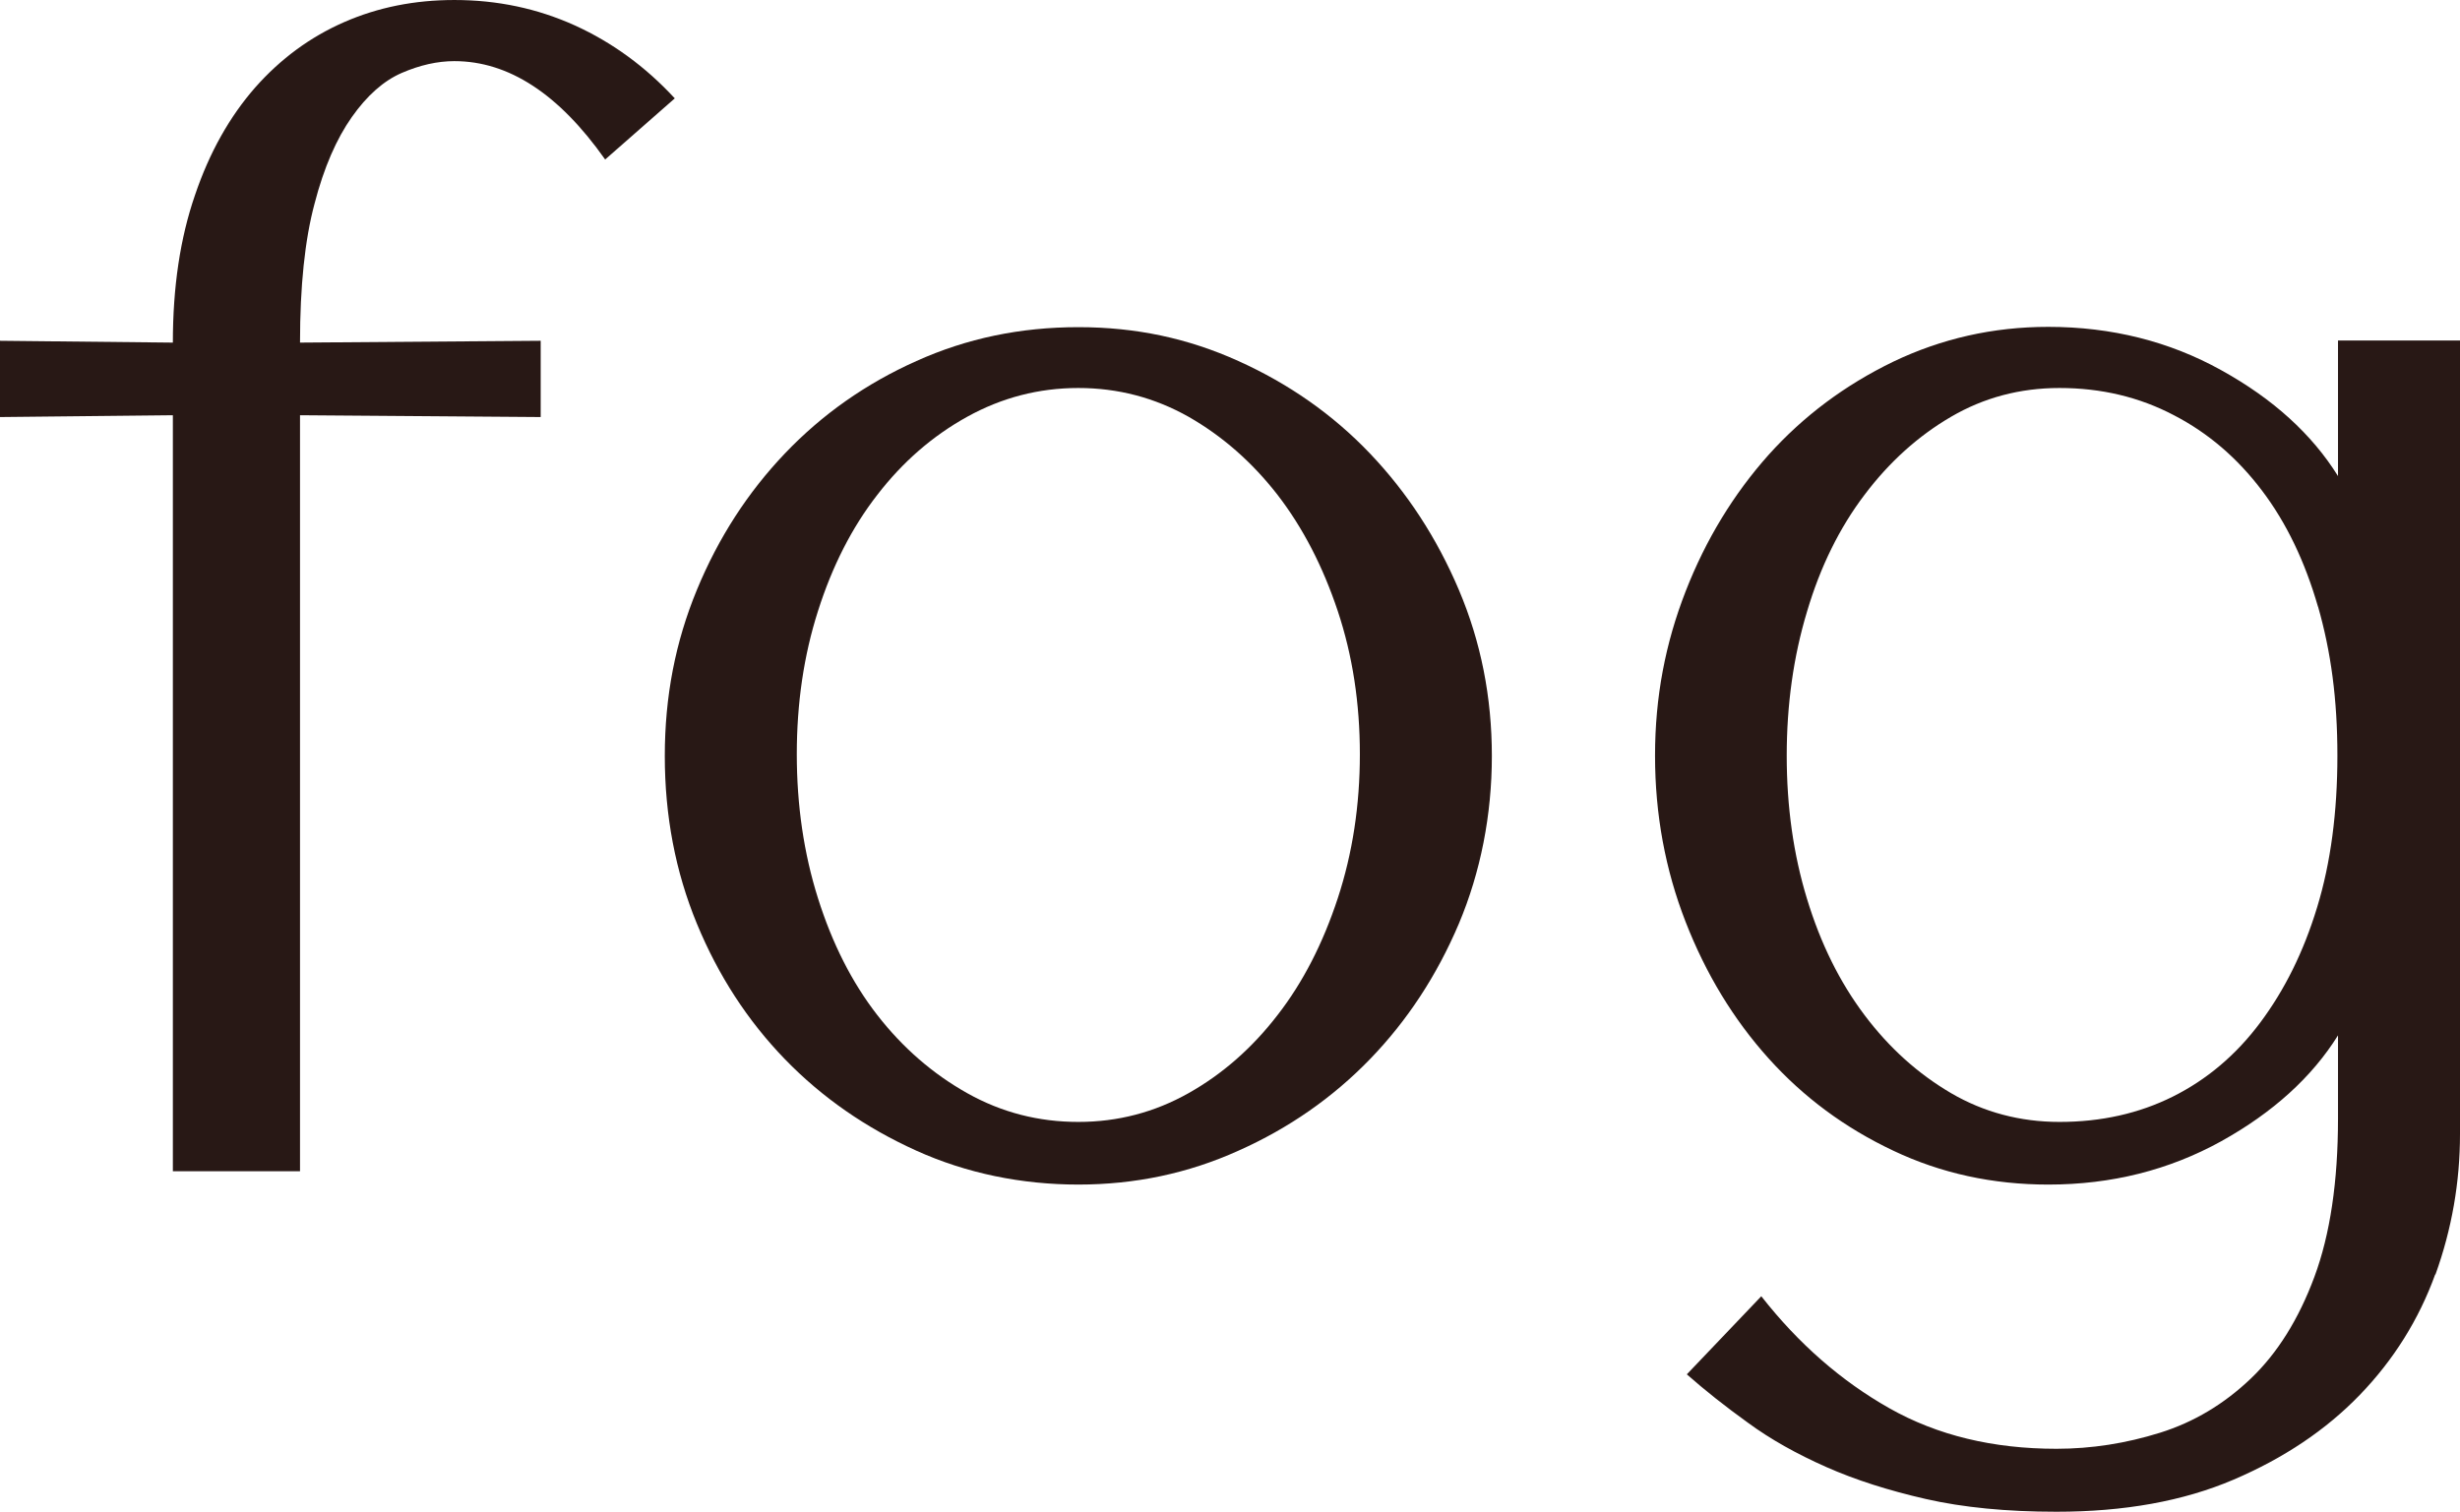
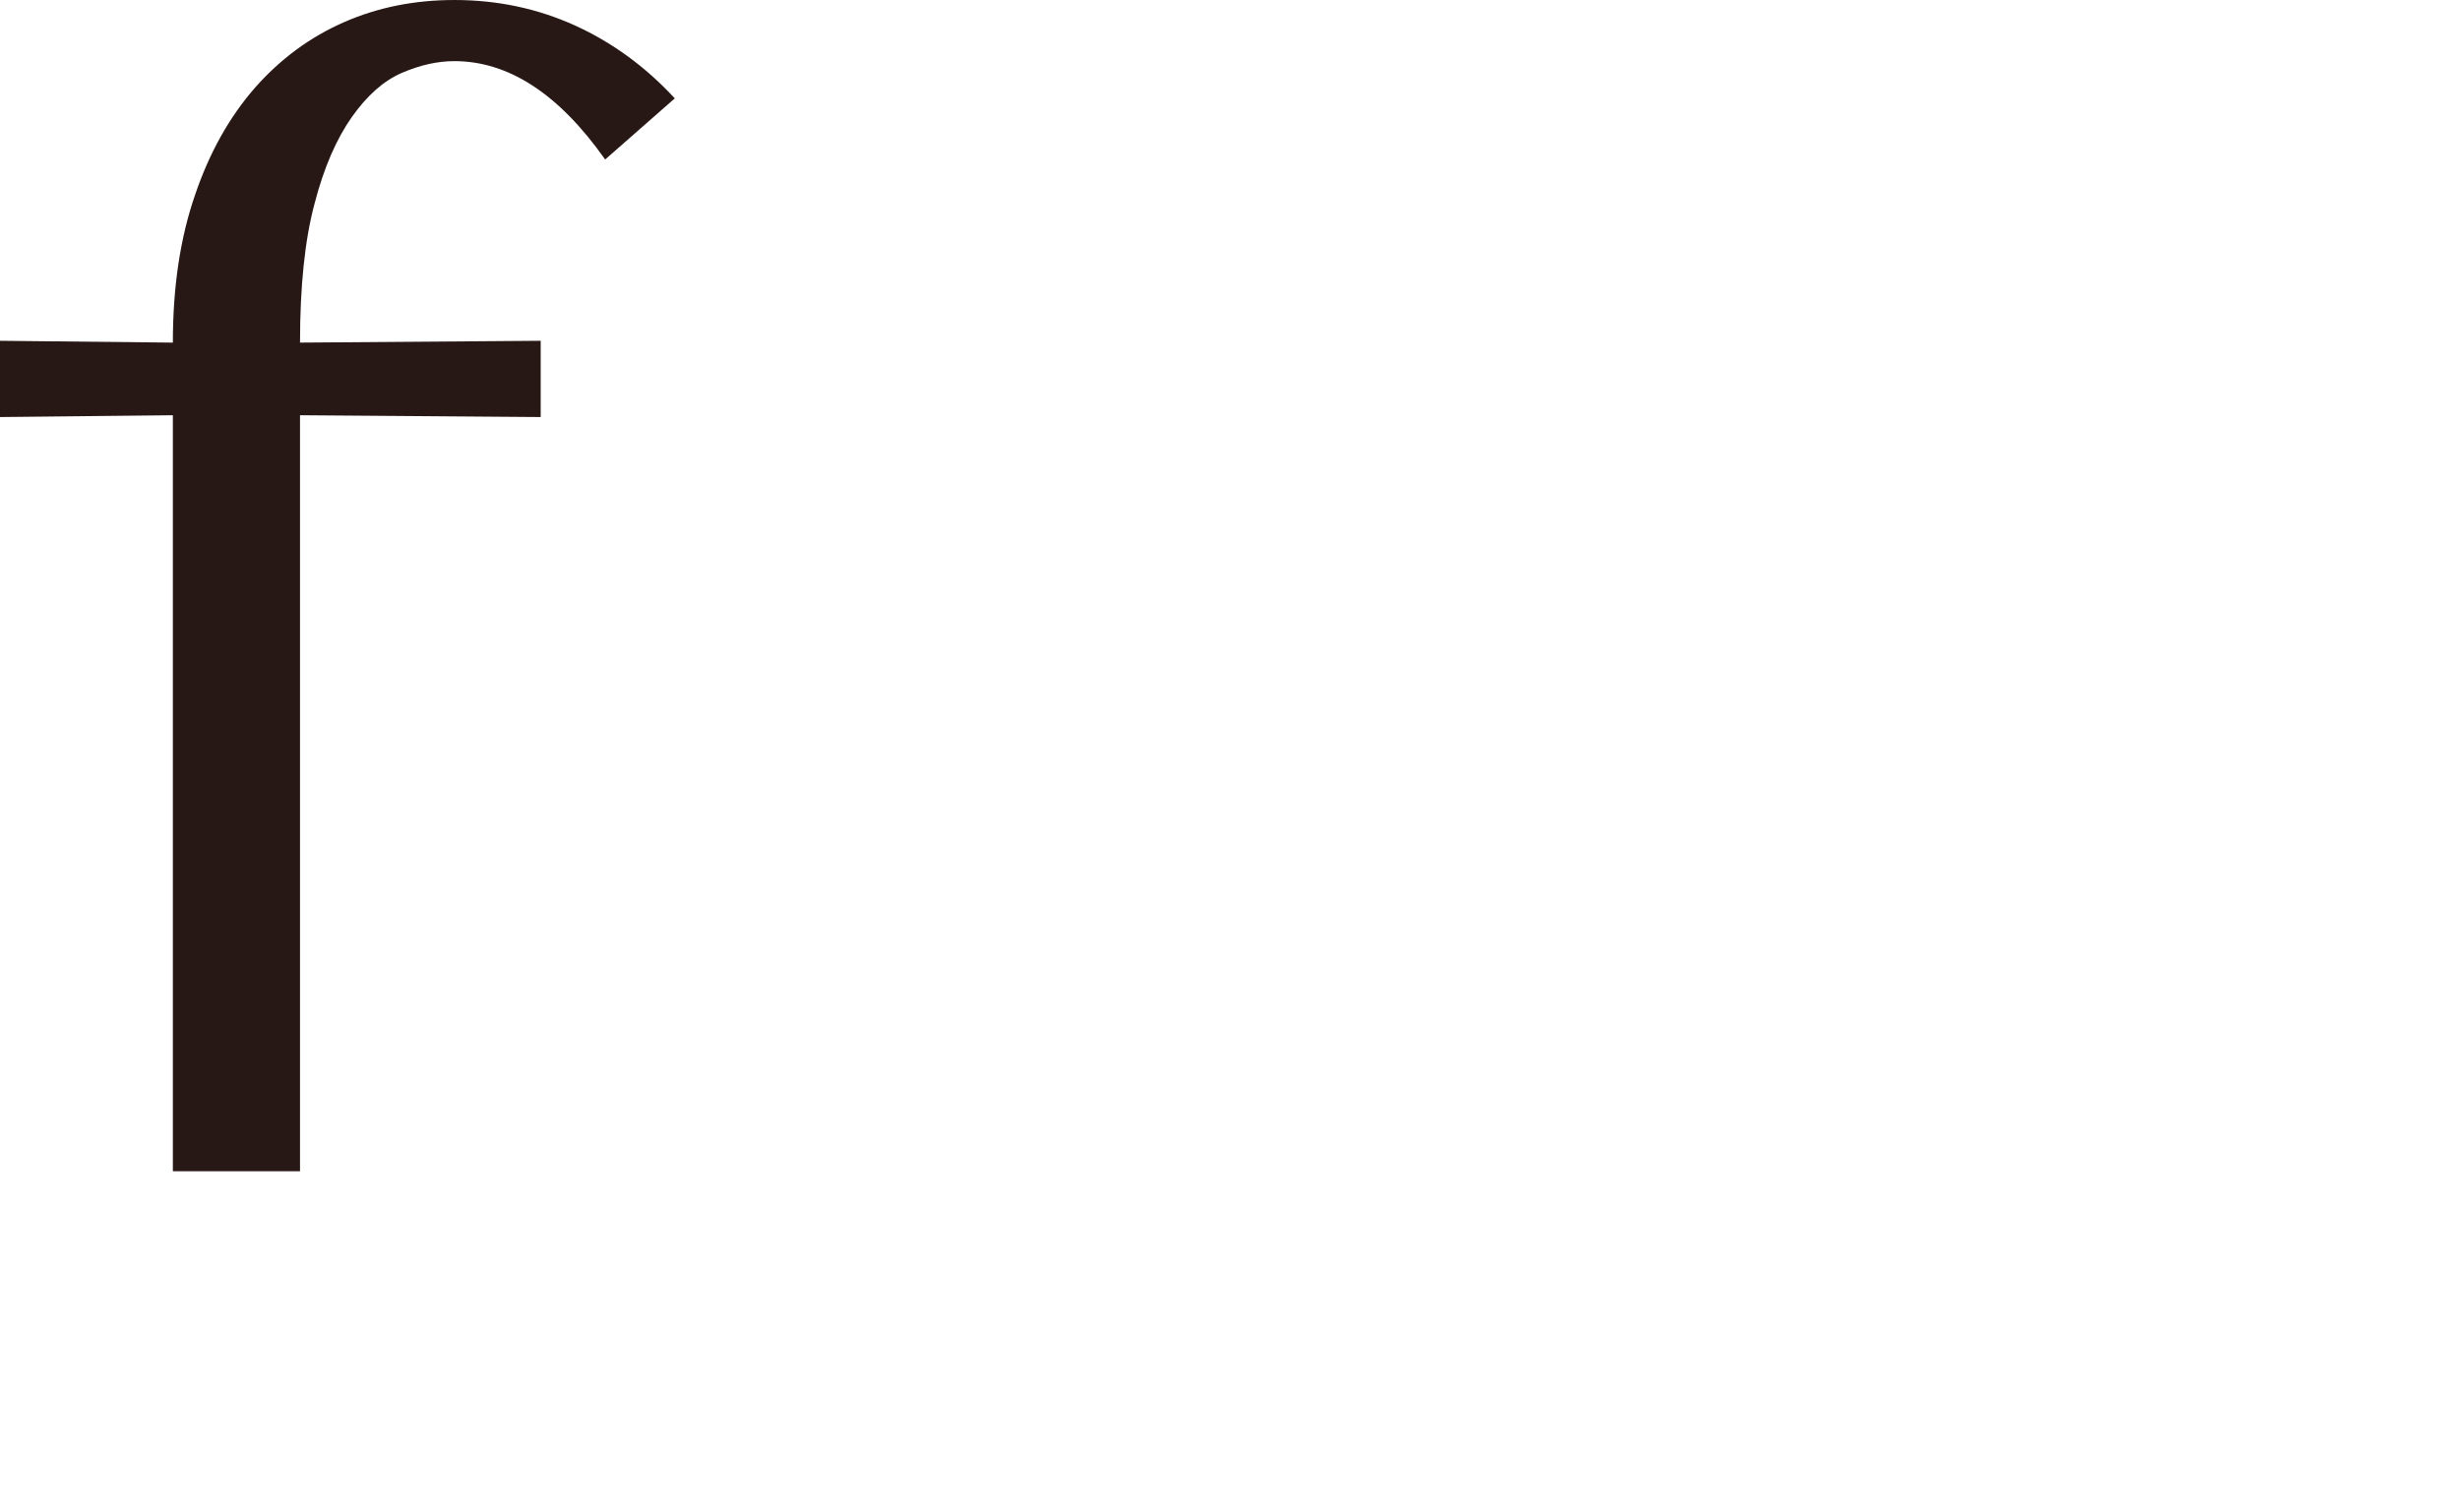
<svg xmlns="http://www.w3.org/2000/svg" id="_イヤー_2" viewBox="0 0 81.26 49.95">
  <defs>
    <style>.cls-1{fill:#281815;}</style>
  </defs>
  <g id="layout">
    <g>
      <path class="cls-1" d="M15.01,2.02c-.56,0-1.14,.13-1.74,.39-.6,.26-1.15,.75-1.65,1.46-.5,.71-.92,1.66-1.23,2.86-.32,1.19-.48,2.73-.48,4.59l7.95-.06v2.52l-7.95-.06v24.98H5.71V13.72l-5.71,.06v-2.52l5.71,.06c0-1.83,.24-3.45,.73-4.87,.48-1.42,1.15-2.6,1.99-3.56,.84-.95,1.82-1.67,2.94-2.16,1.12-.49,2.33-.73,3.64-.73,1.42,0,2.74,.28,3.98,.84,1.23,.56,2.33,1.36,3.3,2.41l-2.3,2.02c-1.53-2.17-3.19-3.25-4.98-3.25Z" />
-       <path class="cls-1" d="M48.19,30.52c-.73,1.72-1.71,3.21-2.94,4.48-1.23,1.27-2.68,2.28-4.34,3.02-1.66,.75-3.42,1.12-5.29,1.12s-3.69-.37-5.35-1.12c-1.66-.75-3.11-1.75-4.34-3.02-1.23-1.27-2.2-2.76-2.91-4.48-.71-1.72-1.06-3.57-1.06-5.54s.35-3.77,1.06-5.49c.71-1.72,1.68-3.22,2.91-4.51s2.68-2.31,4.34-3.05c1.66-.75,3.44-1.12,5.35-1.12s3.63,.37,5.29,1.12c1.66,.75,3.11,1.76,4.34,3.05,1.23,1.29,2.21,2.79,2.94,4.51,.73,1.72,1.09,3.55,1.09,5.49s-.37,3.83-1.09,5.54Zm-4-10.33c-.49-1.47-1.15-2.75-1.99-3.84-.84-1.08-1.82-1.94-2.94-2.58-1.12-.63-2.33-.95-3.64-.95s-2.53,.32-3.67,.95-2.13,1.49-2.97,2.58c-.84,1.08-1.49,2.36-1.96,3.84-.47,1.47-.7,3.05-.7,4.73s.23,3.27,.7,4.76c.47,1.49,1.12,2.78,1.96,3.86s1.83,1.94,2.97,2.58,2.36,.95,3.67,.95,2.52-.32,3.64-.95c1.12-.63,2.1-1.49,2.94-2.58,.84-1.08,1.5-2.37,1.99-3.86,.49-1.49,.73-3.08,.73-4.76s-.24-3.26-.73-4.73Z" />
-       <path class="cls-1" d="M80.44,42.11c-.54,1.49-1.37,2.82-2.49,3.98-1.12,1.16-2.51,2.09-4.17,2.8-1.66,.71-3.61,1.06-5.85,1.06-1.64,0-3.08-.14-4.31-.42-1.23-.28-2.33-.63-3.3-1.06s-1.83-.91-2.58-1.46c-.75-.54-1.42-1.07-2.02-1.6l2.46-2.58c1.23,1.57,2.64,2.8,4.23,3.7,1.59,.9,3.43,1.34,5.52,1.34,1.16,0,2.3-.18,3.42-.53,1.12-.35,2.12-.95,3-1.79,.88-.84,1.58-1.96,2.1-3.36s.78-3.15,.78-5.24v-2.74c-.86,1.38-2.15,2.55-3.86,3.5-1.72,.95-3.62,1.43-5.71,1.43-1.83,0-3.54-.37-5.12-1.12-1.59-.75-2.96-1.76-4.12-3.05-1.16-1.29-2.07-2.79-2.74-4.51-.67-1.72-1.01-3.55-1.01-5.49s.34-3.71,1.01-5.43c.67-1.72,1.59-3.22,2.74-4.51,1.16-1.29,2.53-2.31,4.12-3.08,1.59-.76,3.29-1.15,5.12-1.15,2.09,0,4,.48,5.71,1.43,1.72,.95,3,2.12,3.86,3.5v-4.48h4.03v26.21c0,1.6-.27,3.15-.81,4.65Zm-3.87-22.06c-.43-1.49-1.04-2.77-1.85-3.84s-1.77-1.9-2.91-2.49c-1.14-.6-2.4-.9-3.78-.9-1.31,0-2.5,.32-3.58,.95-1.08,.63-2.04,1.49-2.86,2.58-.82,1.08-1.46,2.37-1.9,3.86-.45,1.49-.67,3.08-.67,4.76s.22,3.26,.67,4.73c.45,1.48,1.08,2.75,1.9,3.84s1.77,1.94,2.86,2.58c1.08,.63,2.28,.95,3.58,.95,1.38,0,2.63-.28,3.75-.84,1.12-.56,2.08-1.37,2.88-2.44s1.43-2.33,1.88-3.81c.45-1.47,.67-3.15,.67-5.01s-.21-3.43-.64-4.93Z" />
    </g>
  </g>
</svg>